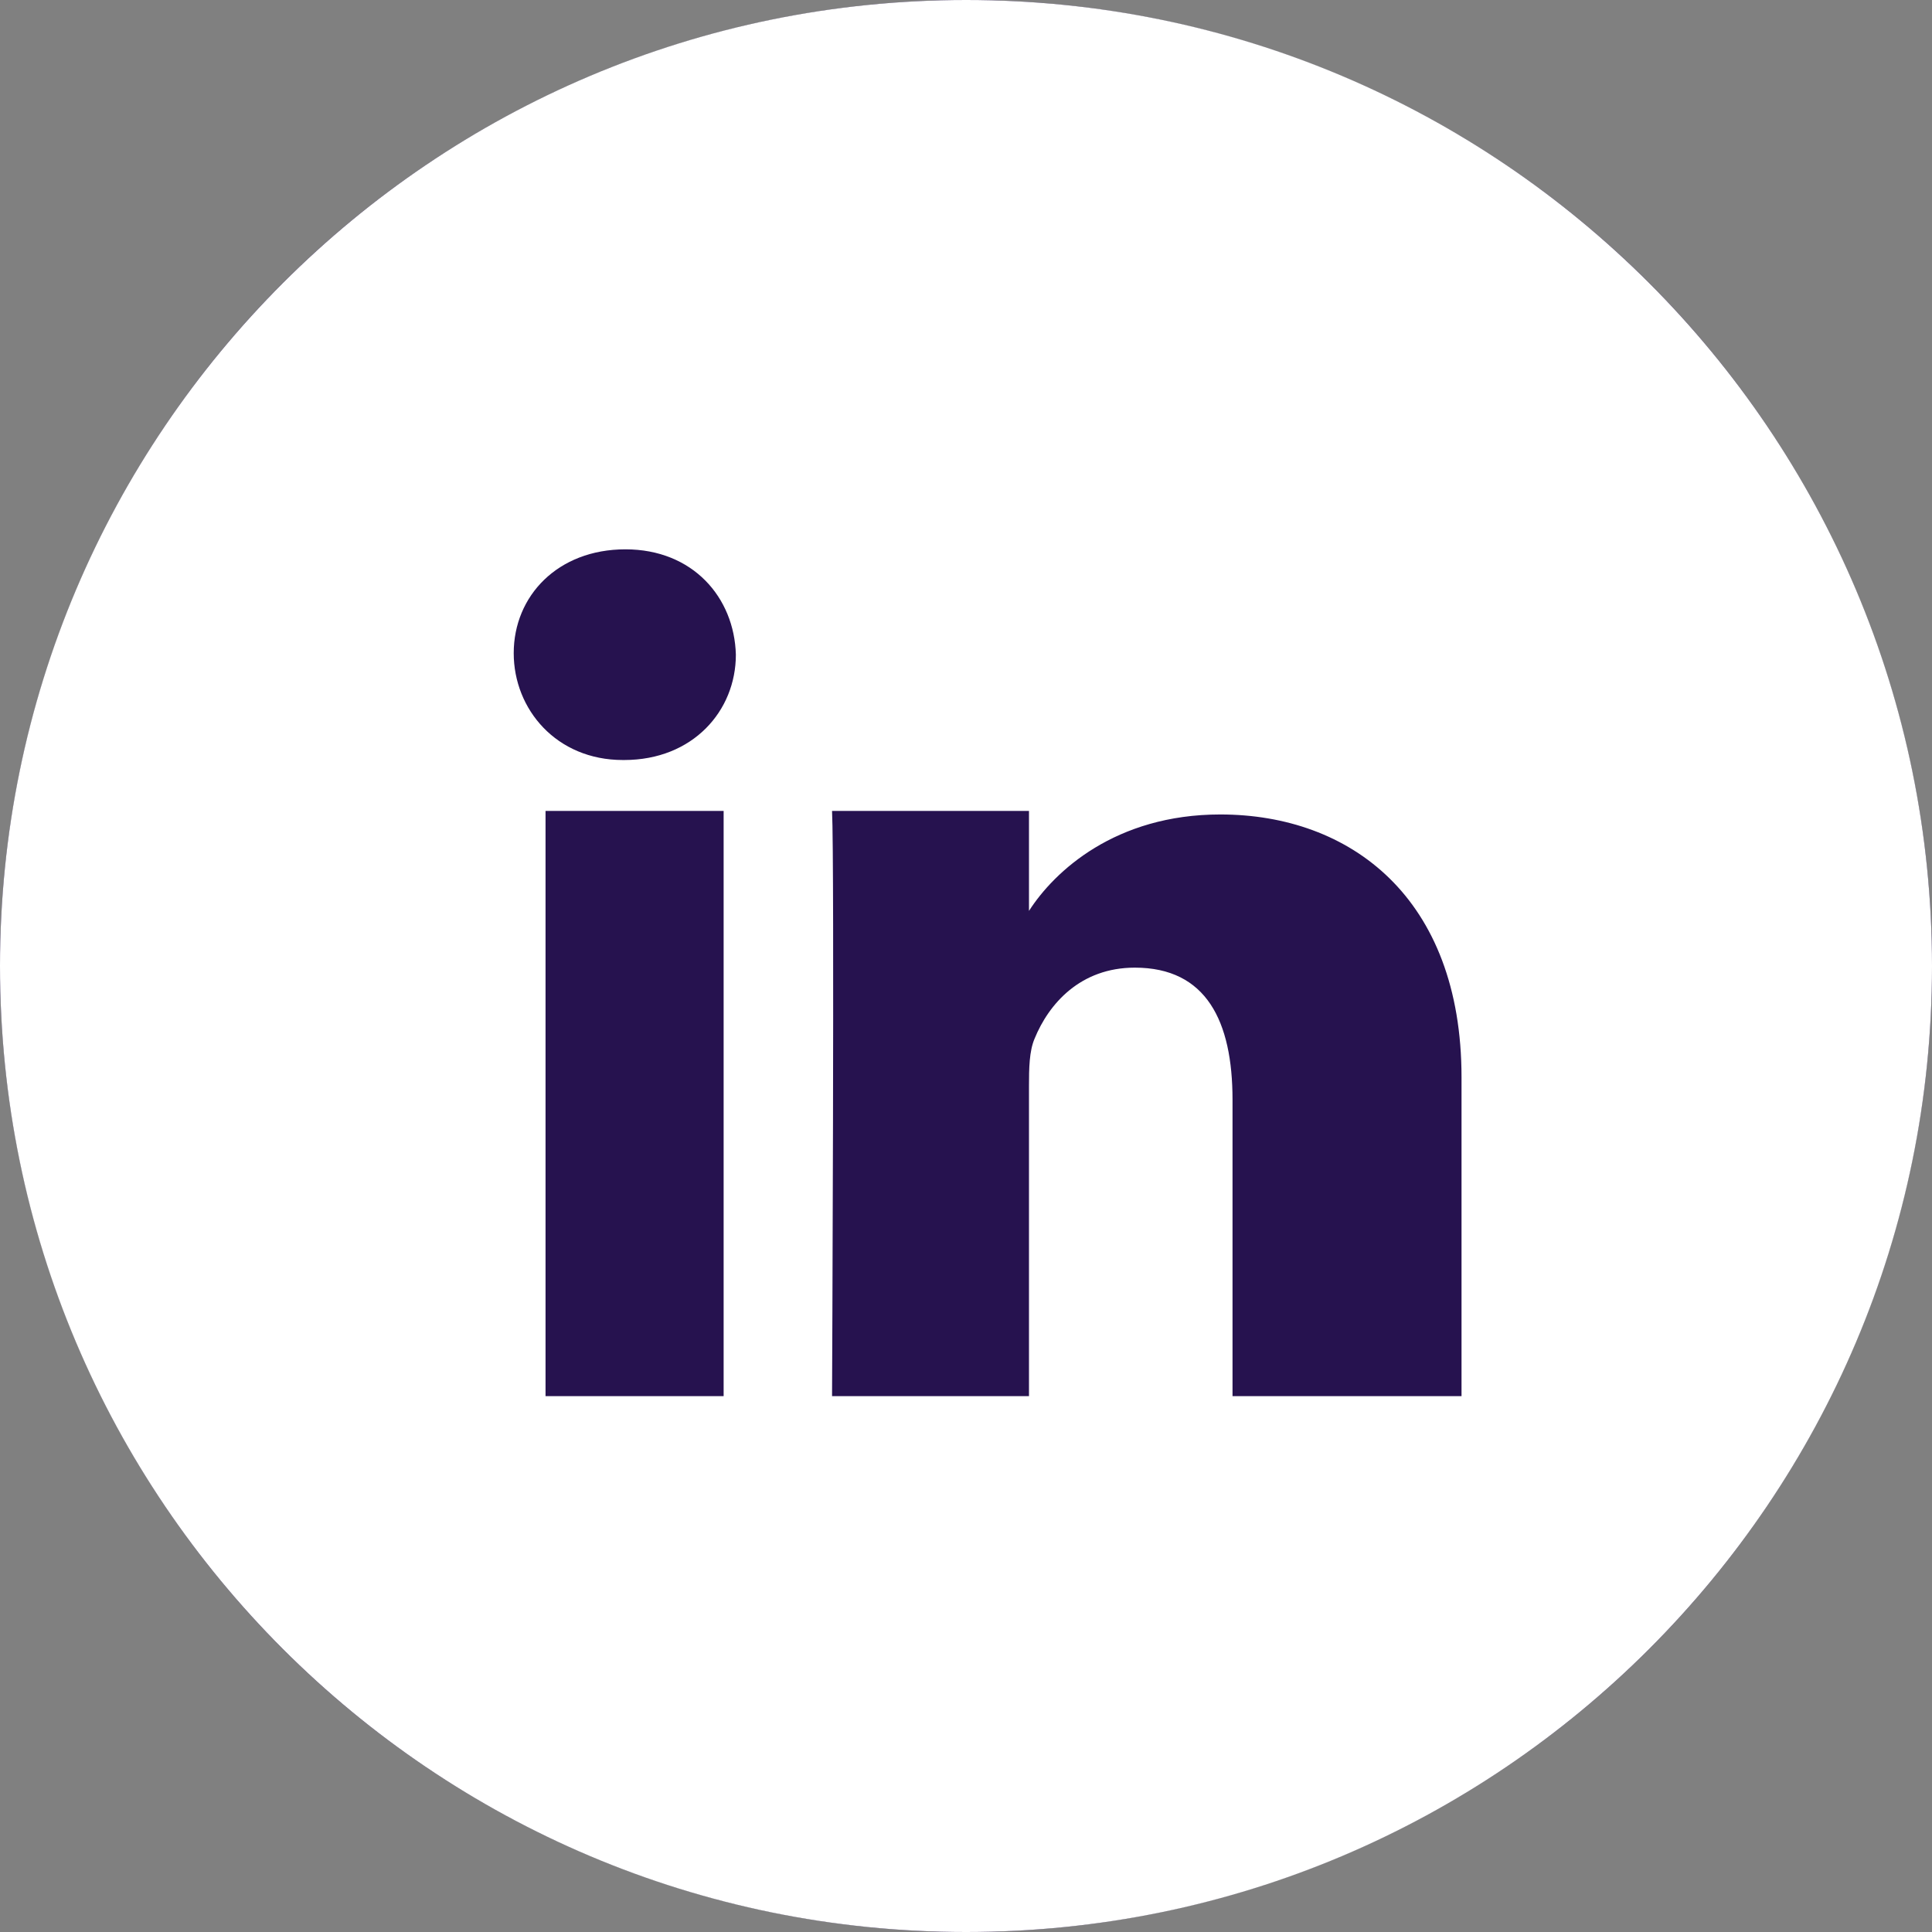
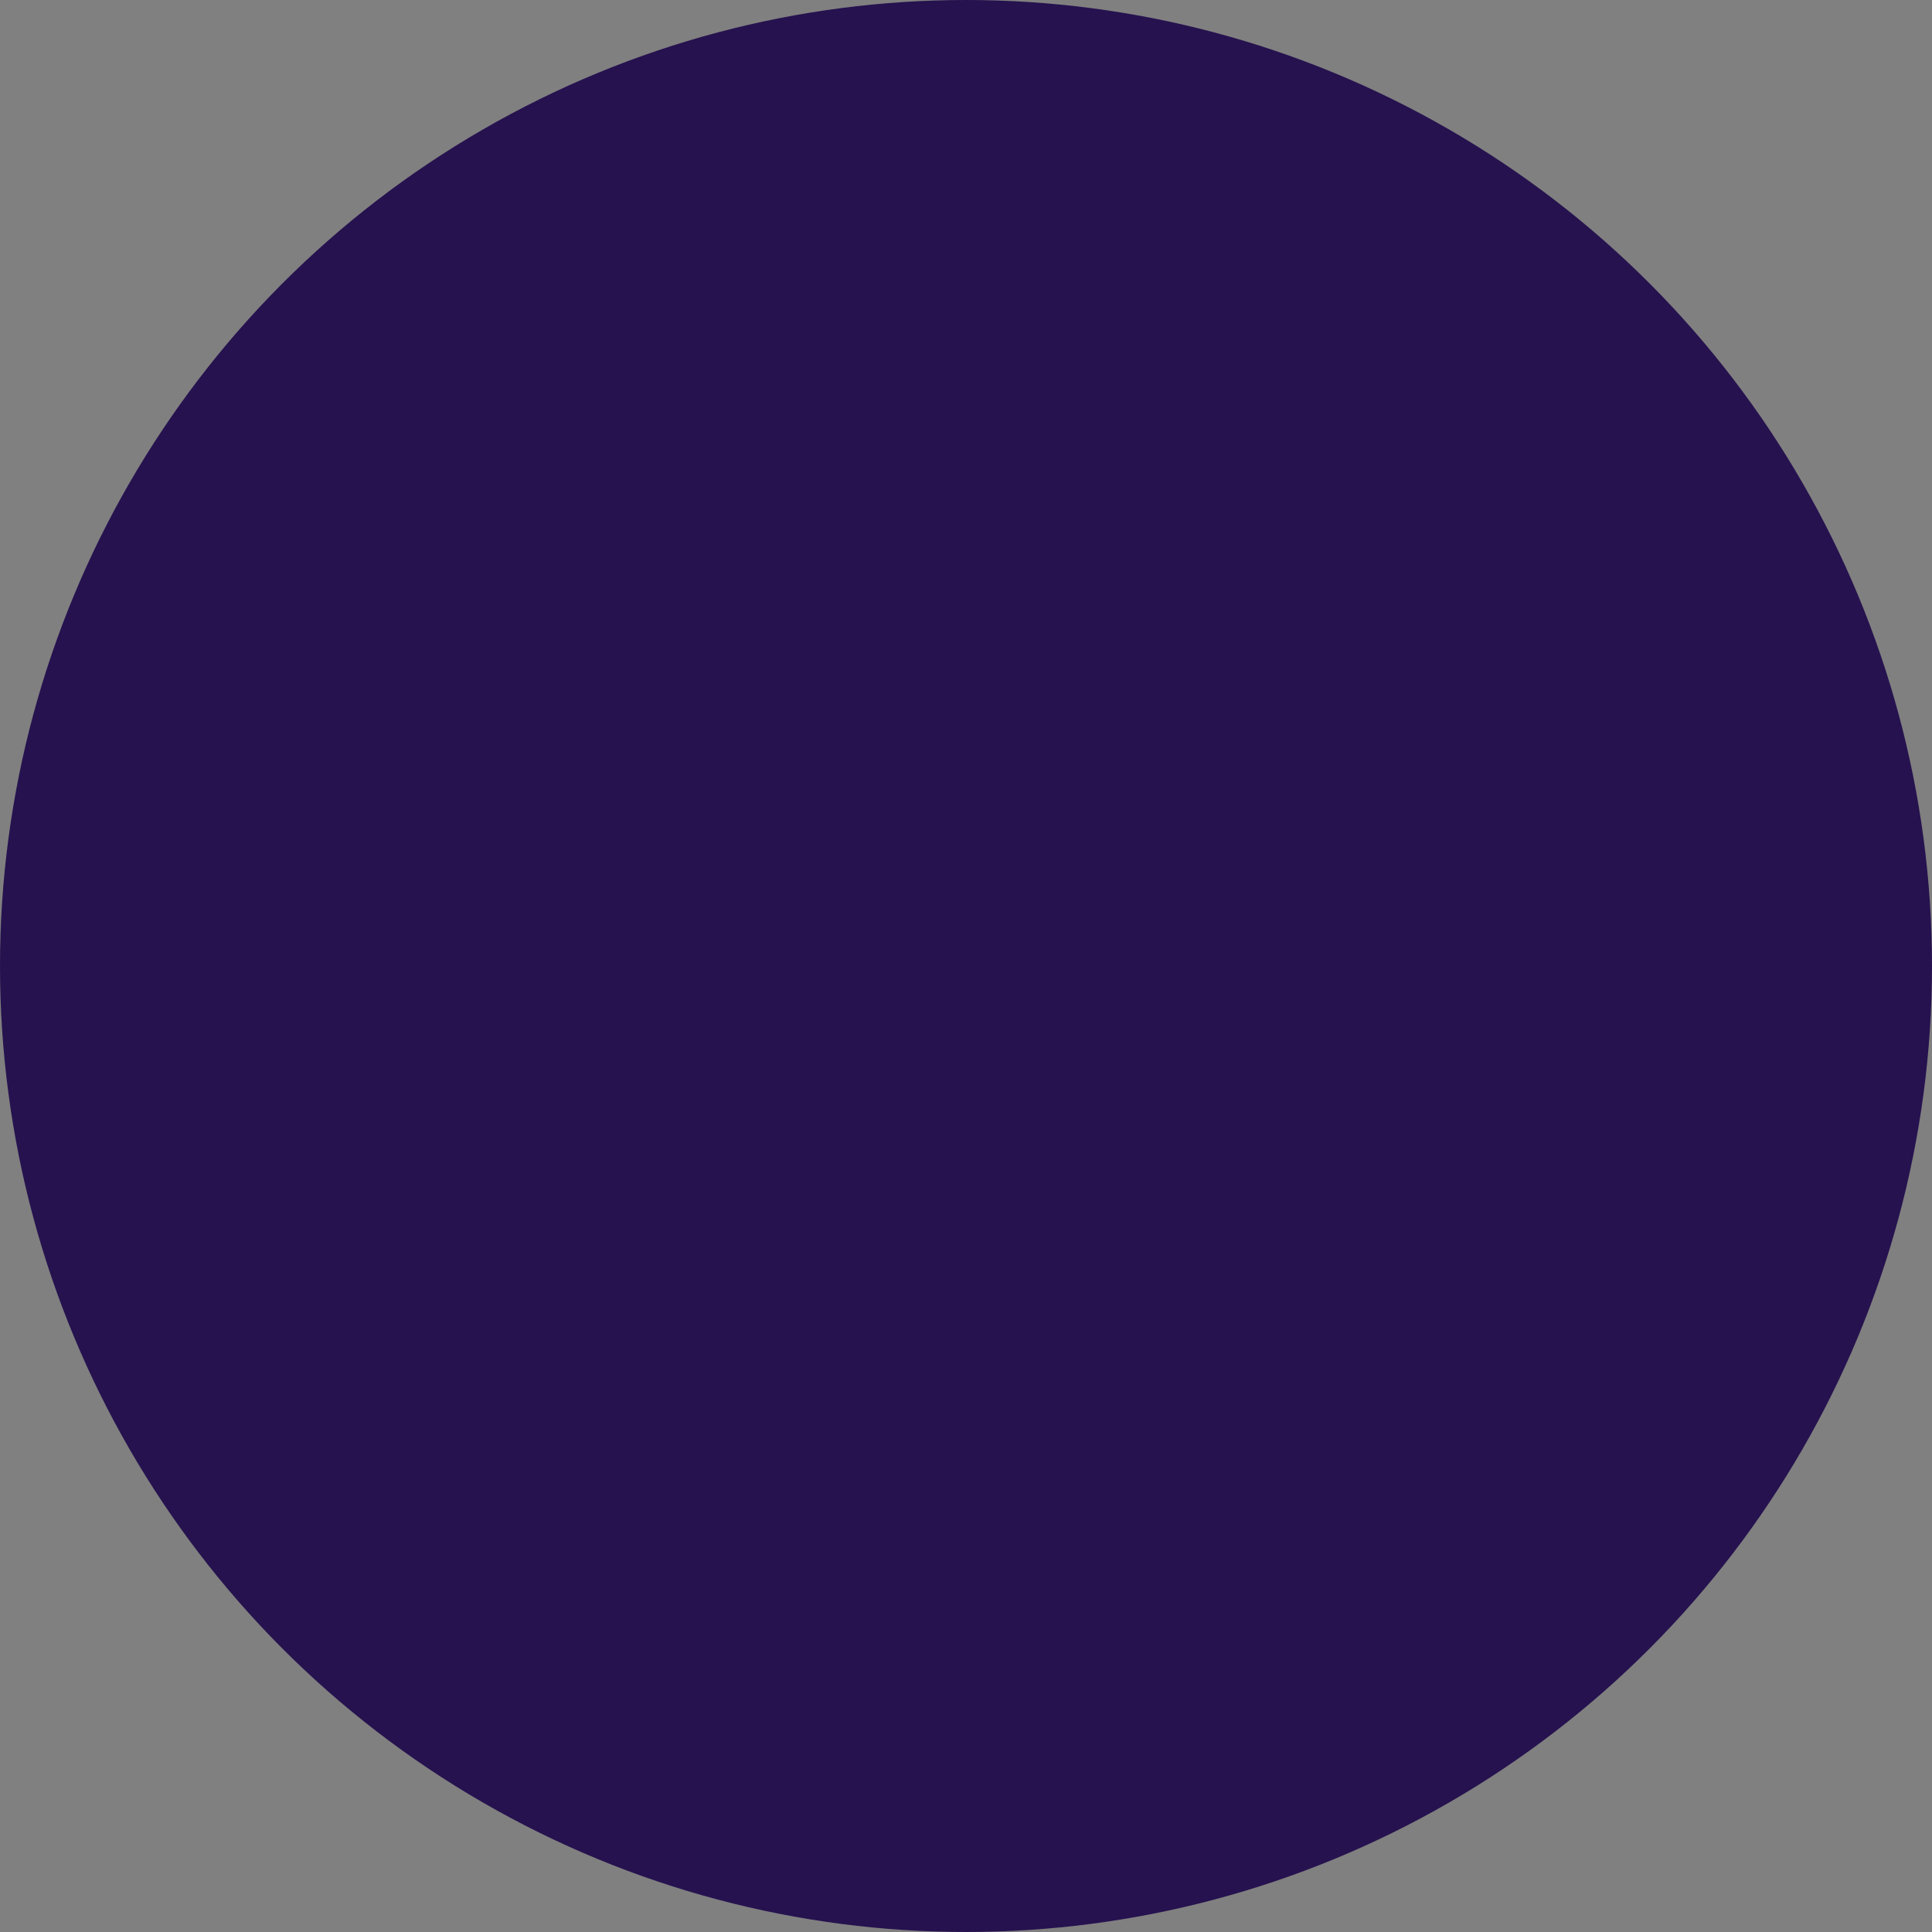
<svg xmlns="http://www.w3.org/2000/svg" width="60px" height="60px" viewBox="0 0 60 60" version="1.1">
  <rect x="0" y="0" width="60" height="60" fill="#808080" stroke="none" />
  <title>Group 3 Copy</title>
  <g id="Symbols" stroke="none" stroke-width="1" fill="none" fill-rule="evenodd">
    <g id="Desktop-footer" transform="translate(-1241, -141)">
      <g id="Group-3-Copy">
        <g transform="translate(1241, 141)">
          <circle id="Oval-Copy" fill="#26124F" cx="30" cy="30" r="30" />
-           <path d="M30.004,-2.48689958e-14 C13.433,-2.48689958e-14 0,13.433 0,30.004 C0,46.567 13.433,60 30.004,60 C46.567,60 60,46.567 60,30.004 C60,13.433 46.567,-2.48689958e-14 30.004,-2.48689958e-14 L30.004,-2.48689958e-14 Z M16.942,25.184 L22.473,25.184 L22.473,43.358 L16.942,43.358 L16.942,25.184 Z M19.384,23.603 L19.344,23.603 C17.282,23.603 15.954,22.031 15.954,20.284 C15.954,18.507 17.321,17.06 19.423,17.06 C21.517,17.06 22.805,18.554 22.853,20.332 C22.853,22.078 21.517,23.603 19.384,23.603 L19.384,23.603 Z M45.389,43.358 L38.277,43.358 L38.277,34.153 C38.277,31.711 37.463,30.051 35.243,30.051 C33.552,30.051 32.572,31.173 32.13,32.256 C31.964,32.643 31.956,33.181 31.956,33.726 L31.956,43.358 L25.84,43.358 C25.84,43.358 25.919,26.764 25.84,25.184 L31.956,25.184 L31.956,28.289 C32.746,27.056 34.642,25.294 37.898,25.294 C41.936,25.294 45.389,27.878 45.389,33.457 L45.389,43.358 L45.389,43.358 Z" id="Linkedin" fill="#FFFFFF" />
        </g>
      </g>
    </g>
  </g>
</svg>